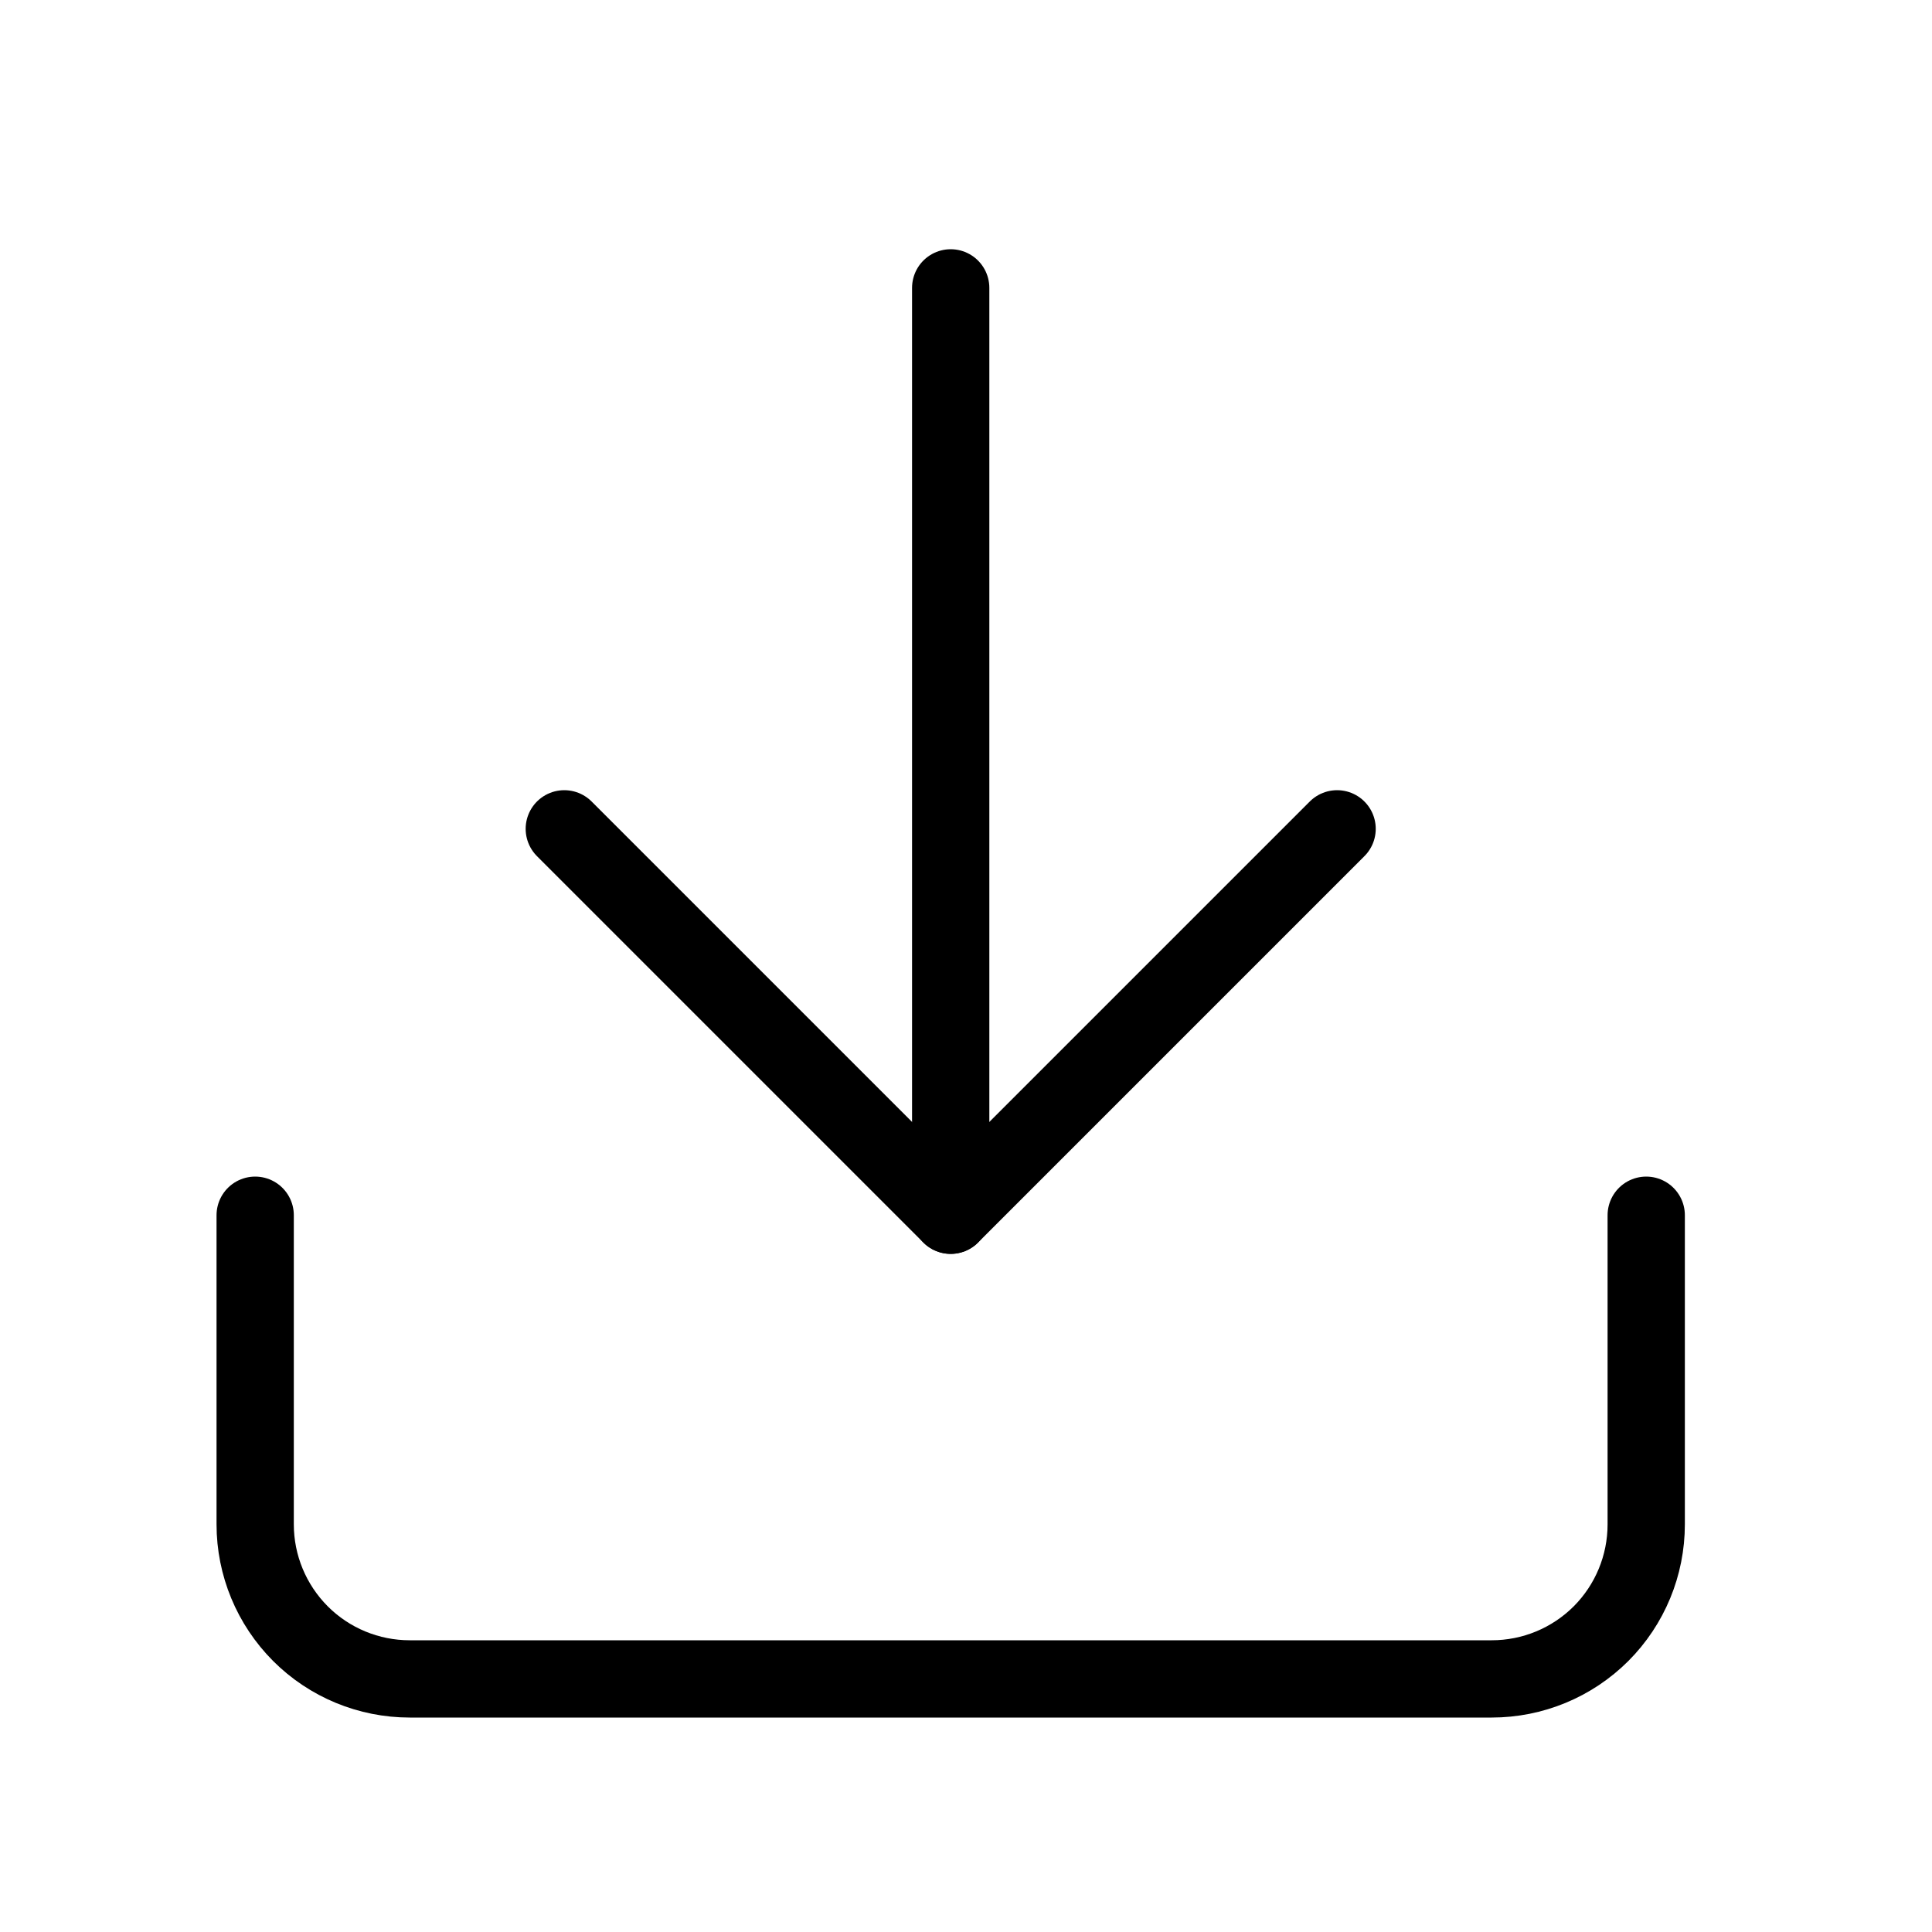
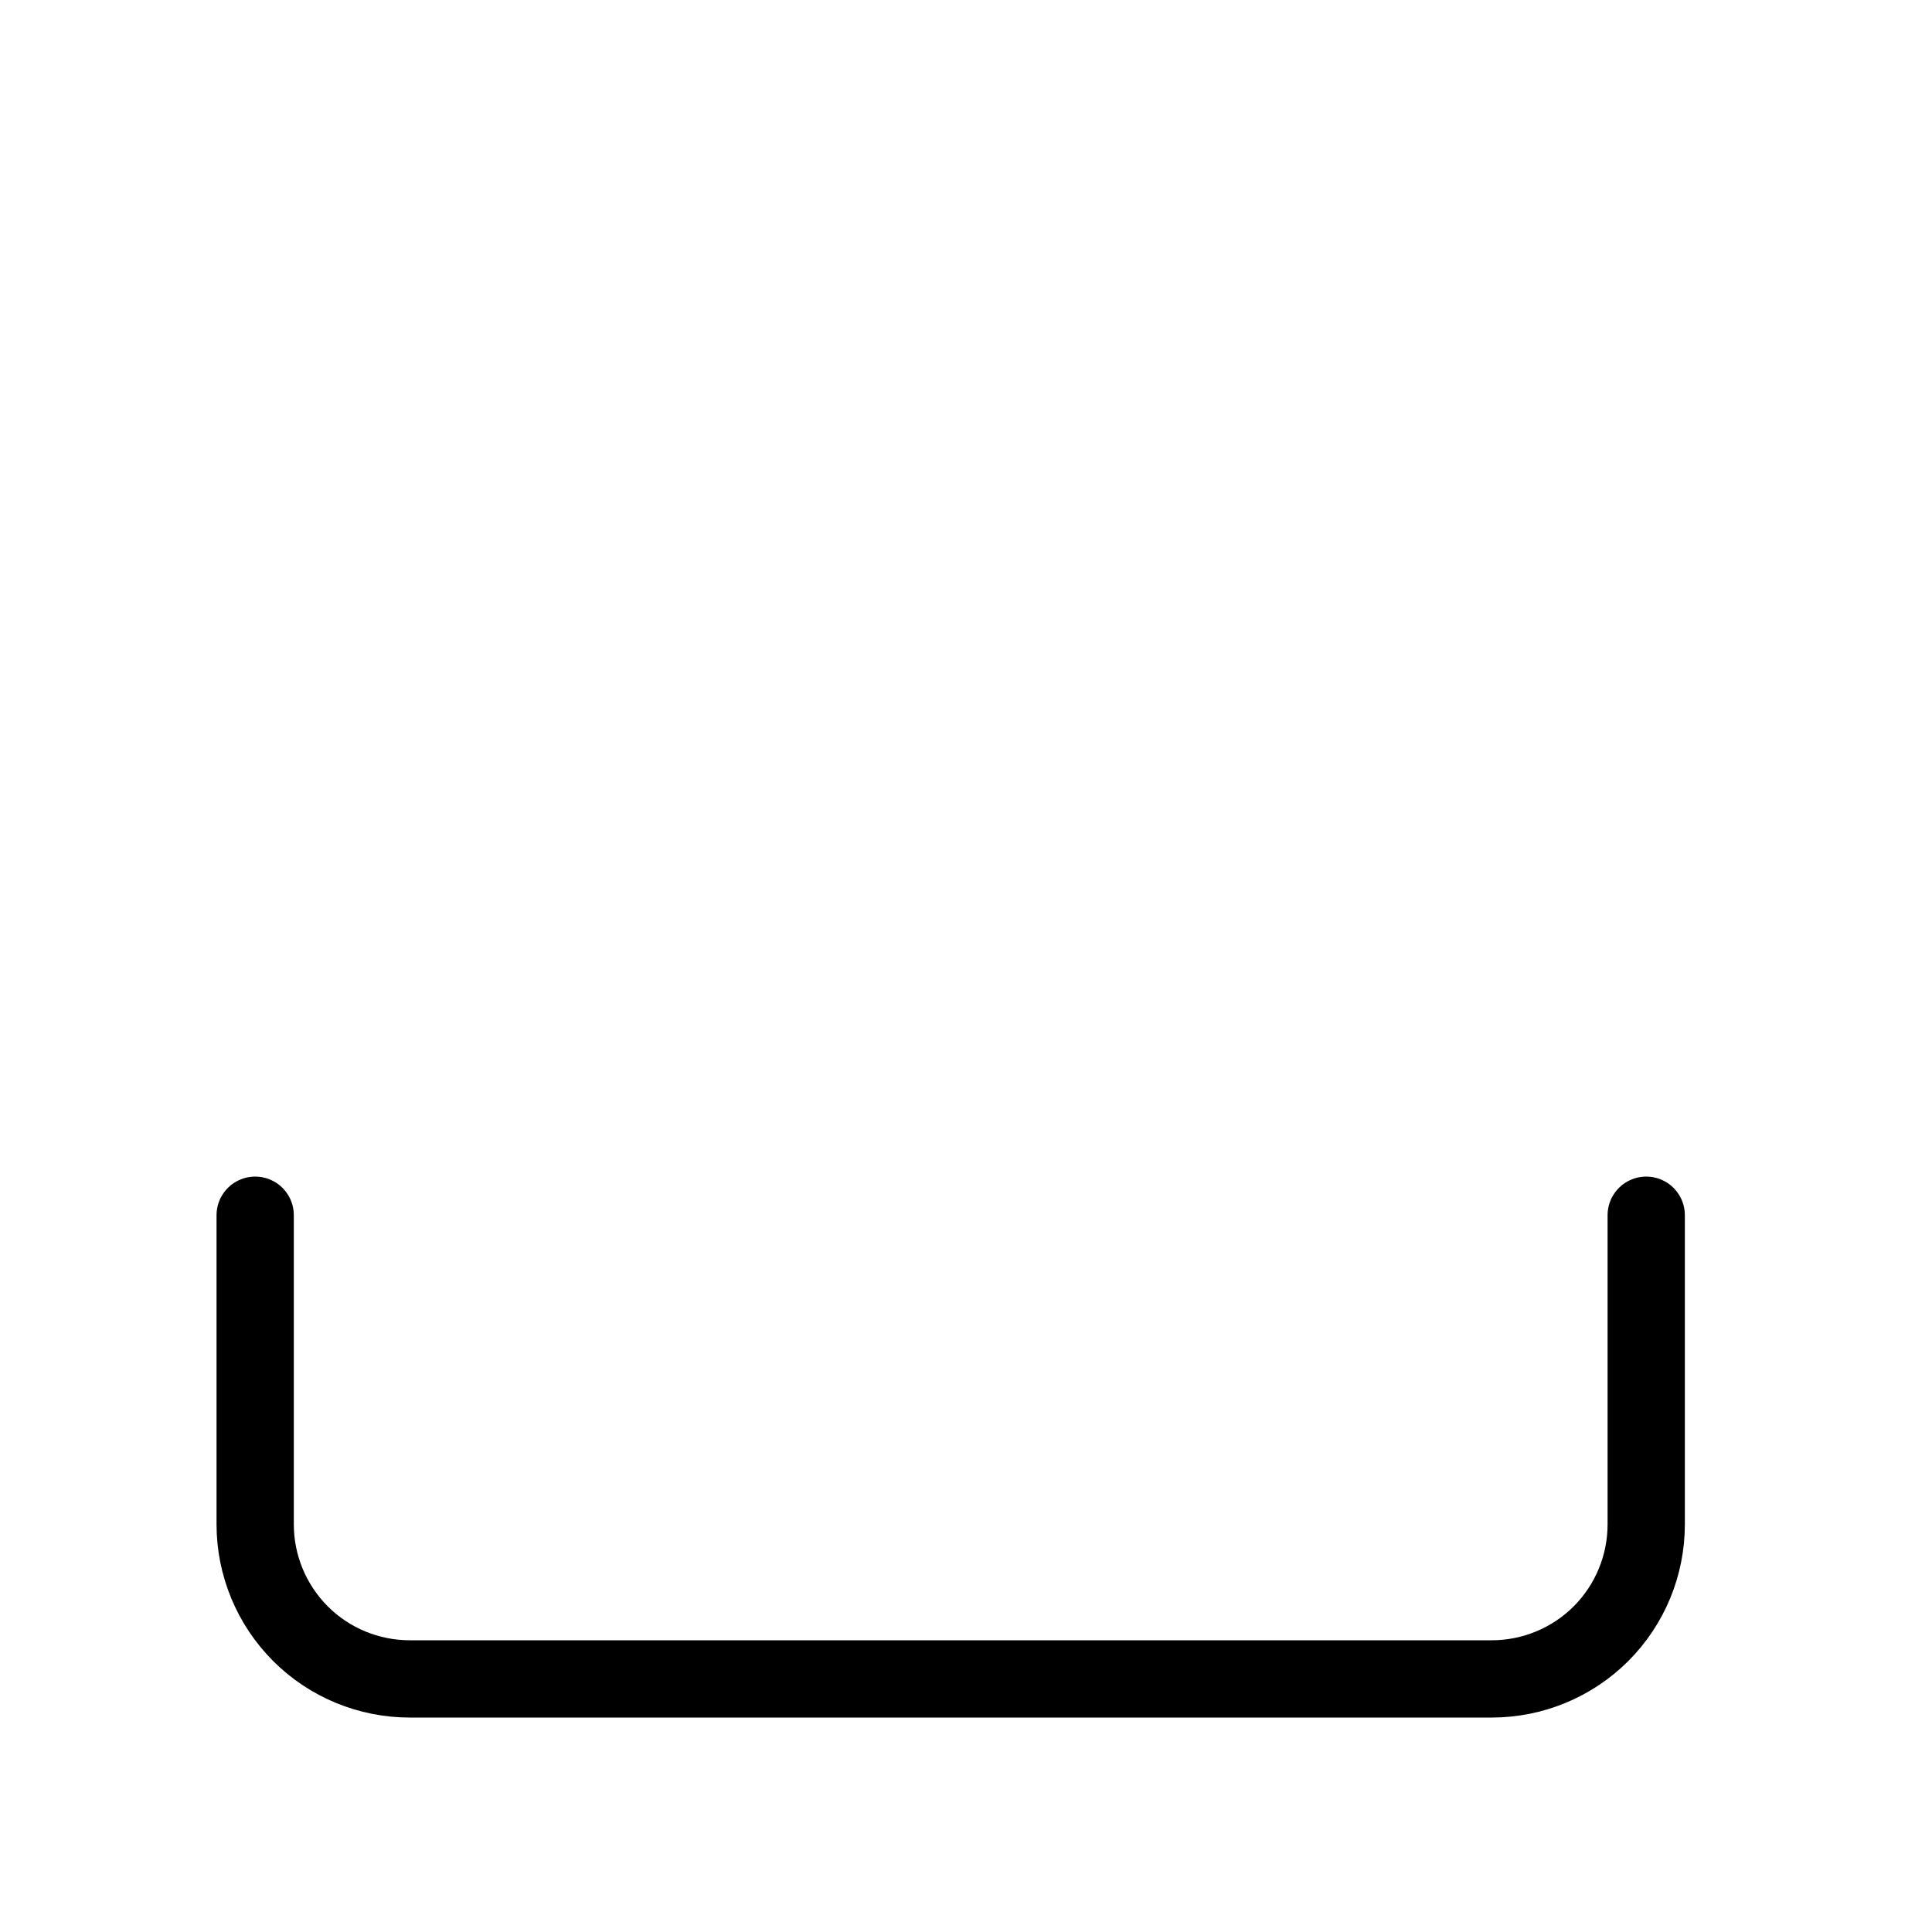
<svg xmlns="http://www.w3.org/2000/svg" width="25" height="25" viewBox="0 0 25 25" fill="none">
  <path d="M21.302 15.725V19.725C21.302 20.256 21.092 20.764 20.717 21.14C20.341 21.515 19.833 21.725 19.302 21.725H5.302C4.772 21.725 4.263 21.515 3.888 21.14C3.513 20.764 3.302 20.256 3.302 19.725V15.725" stroke="black" stroke-linecap="round" stroke-linejoin="round" />
-   <path d="M7.302 10.725L12.302 15.725L17.302 10.725" stroke="black" stroke-linecap="round" stroke-linejoin="round" />
-   <path d="M12.302 15.725V3.725" stroke="black" stroke-linecap="round" stroke-linejoin="round" />
</svg>